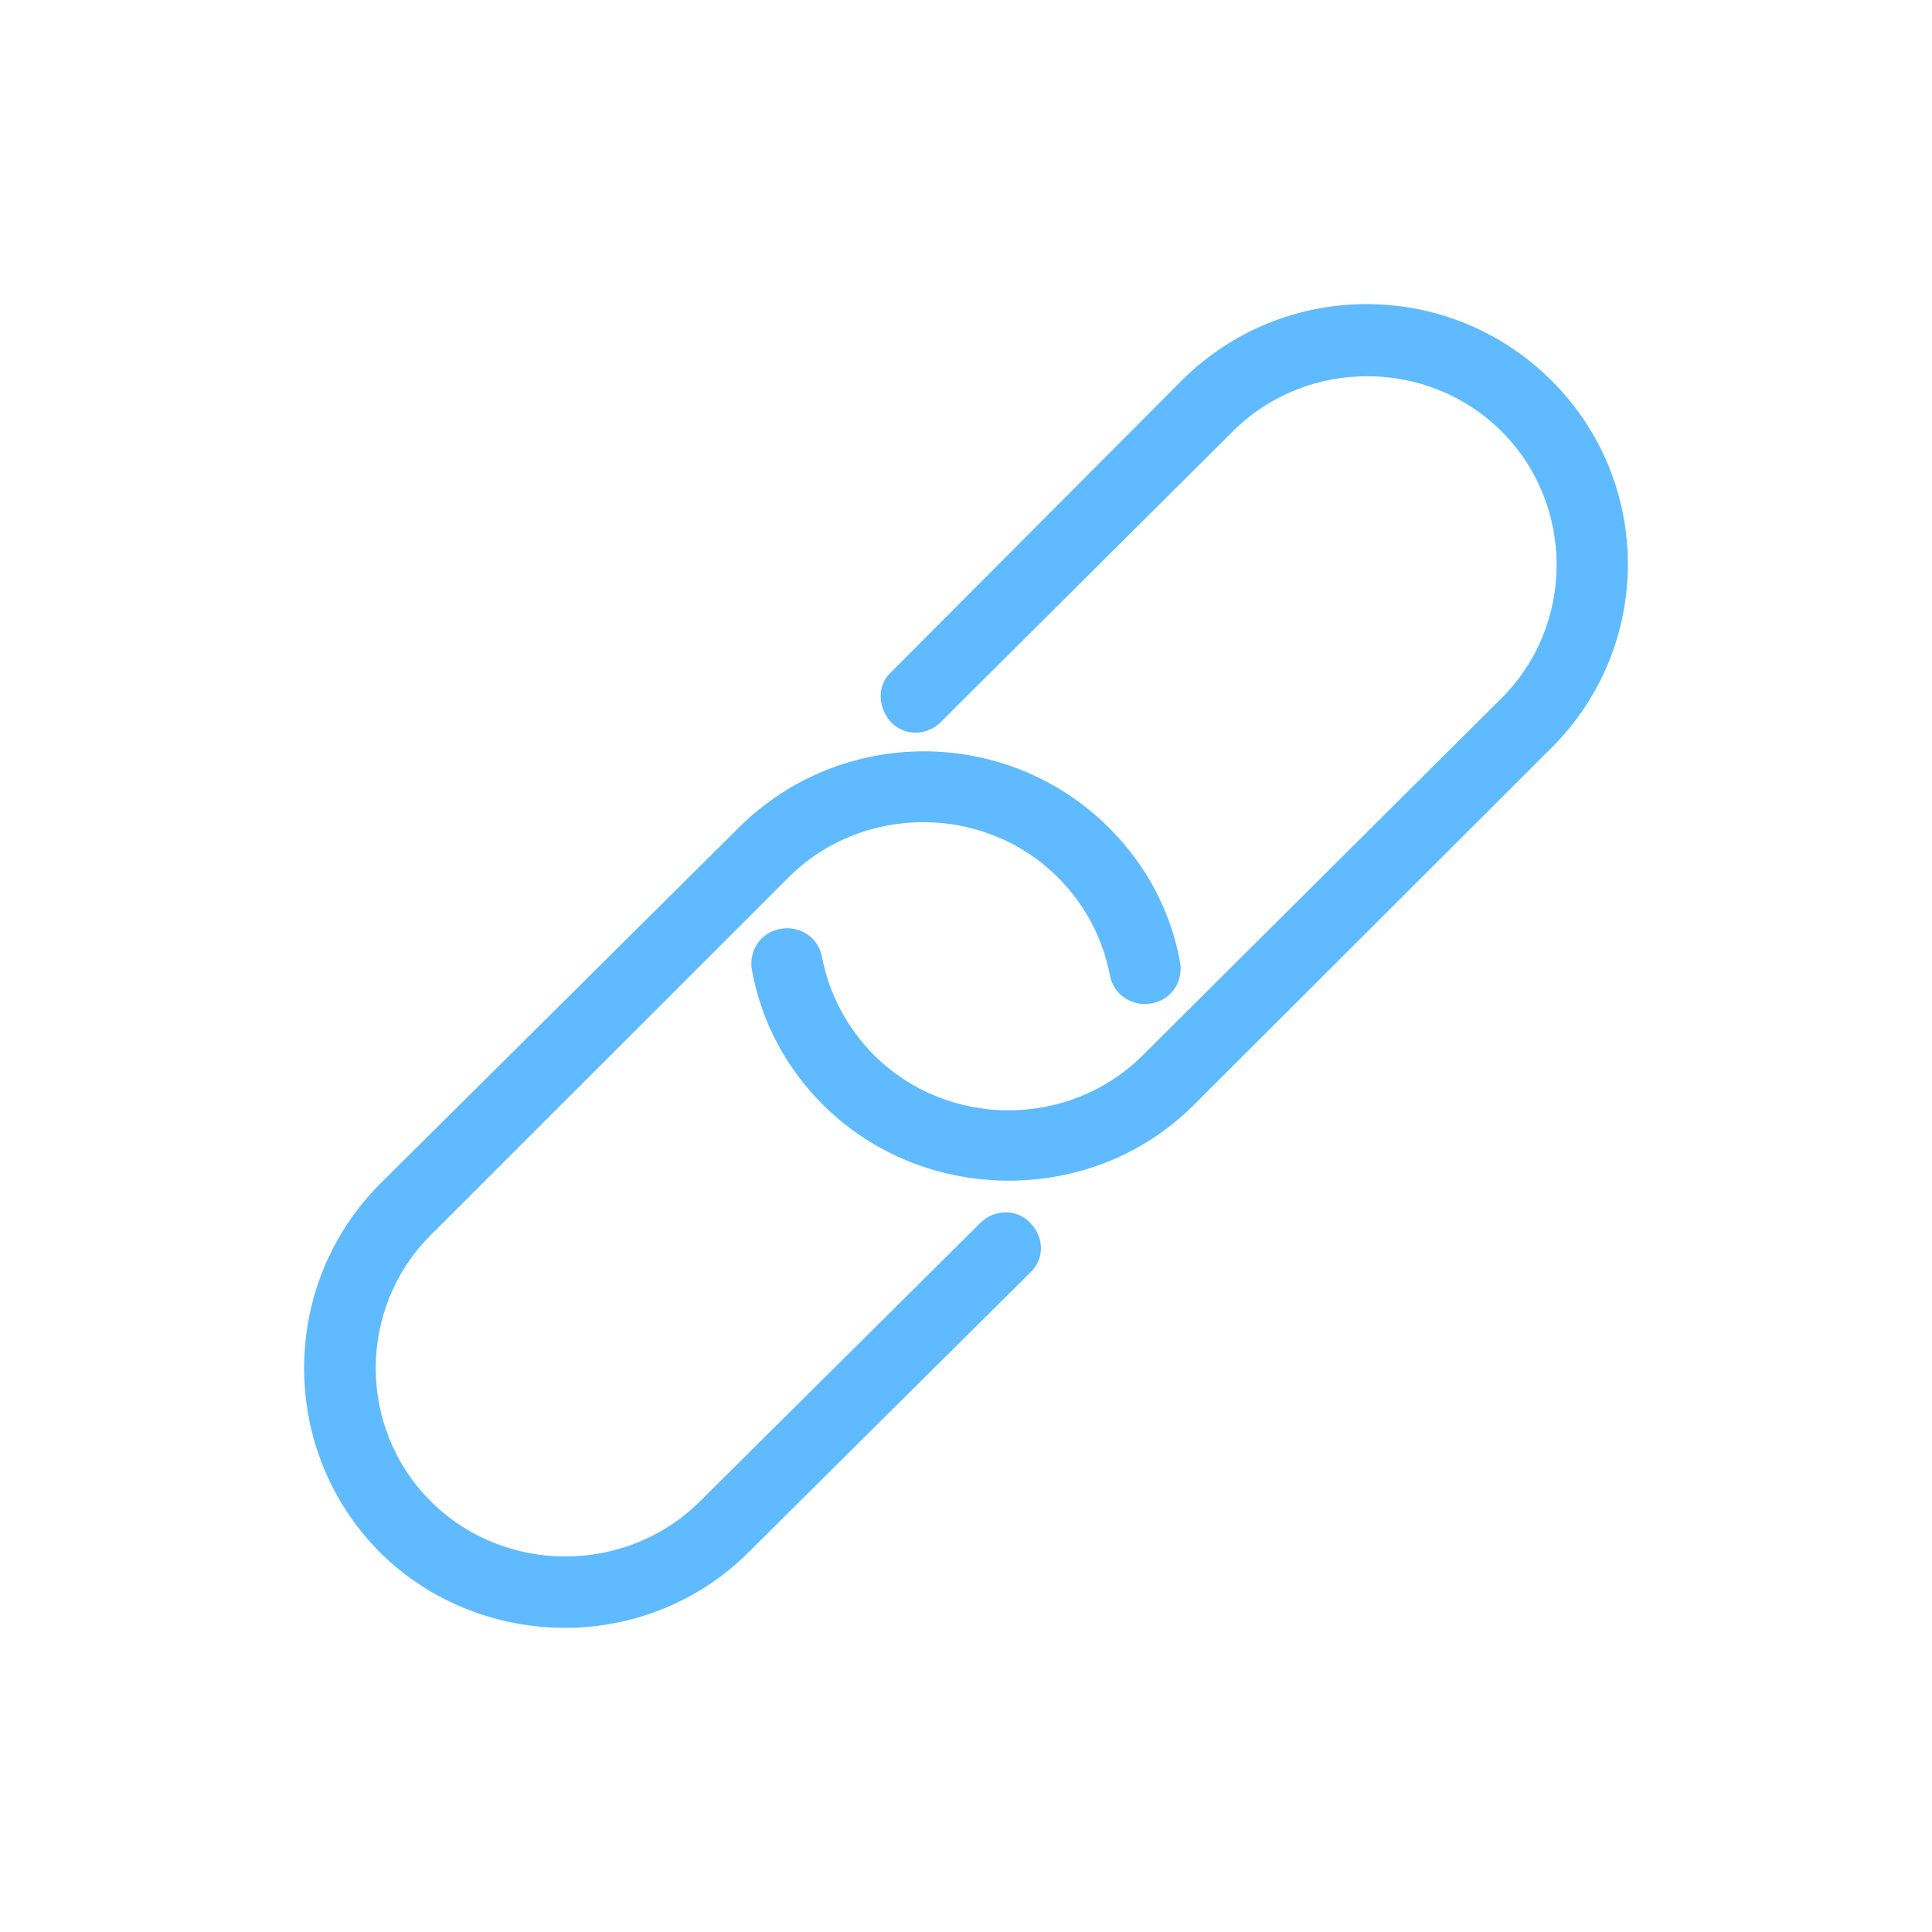
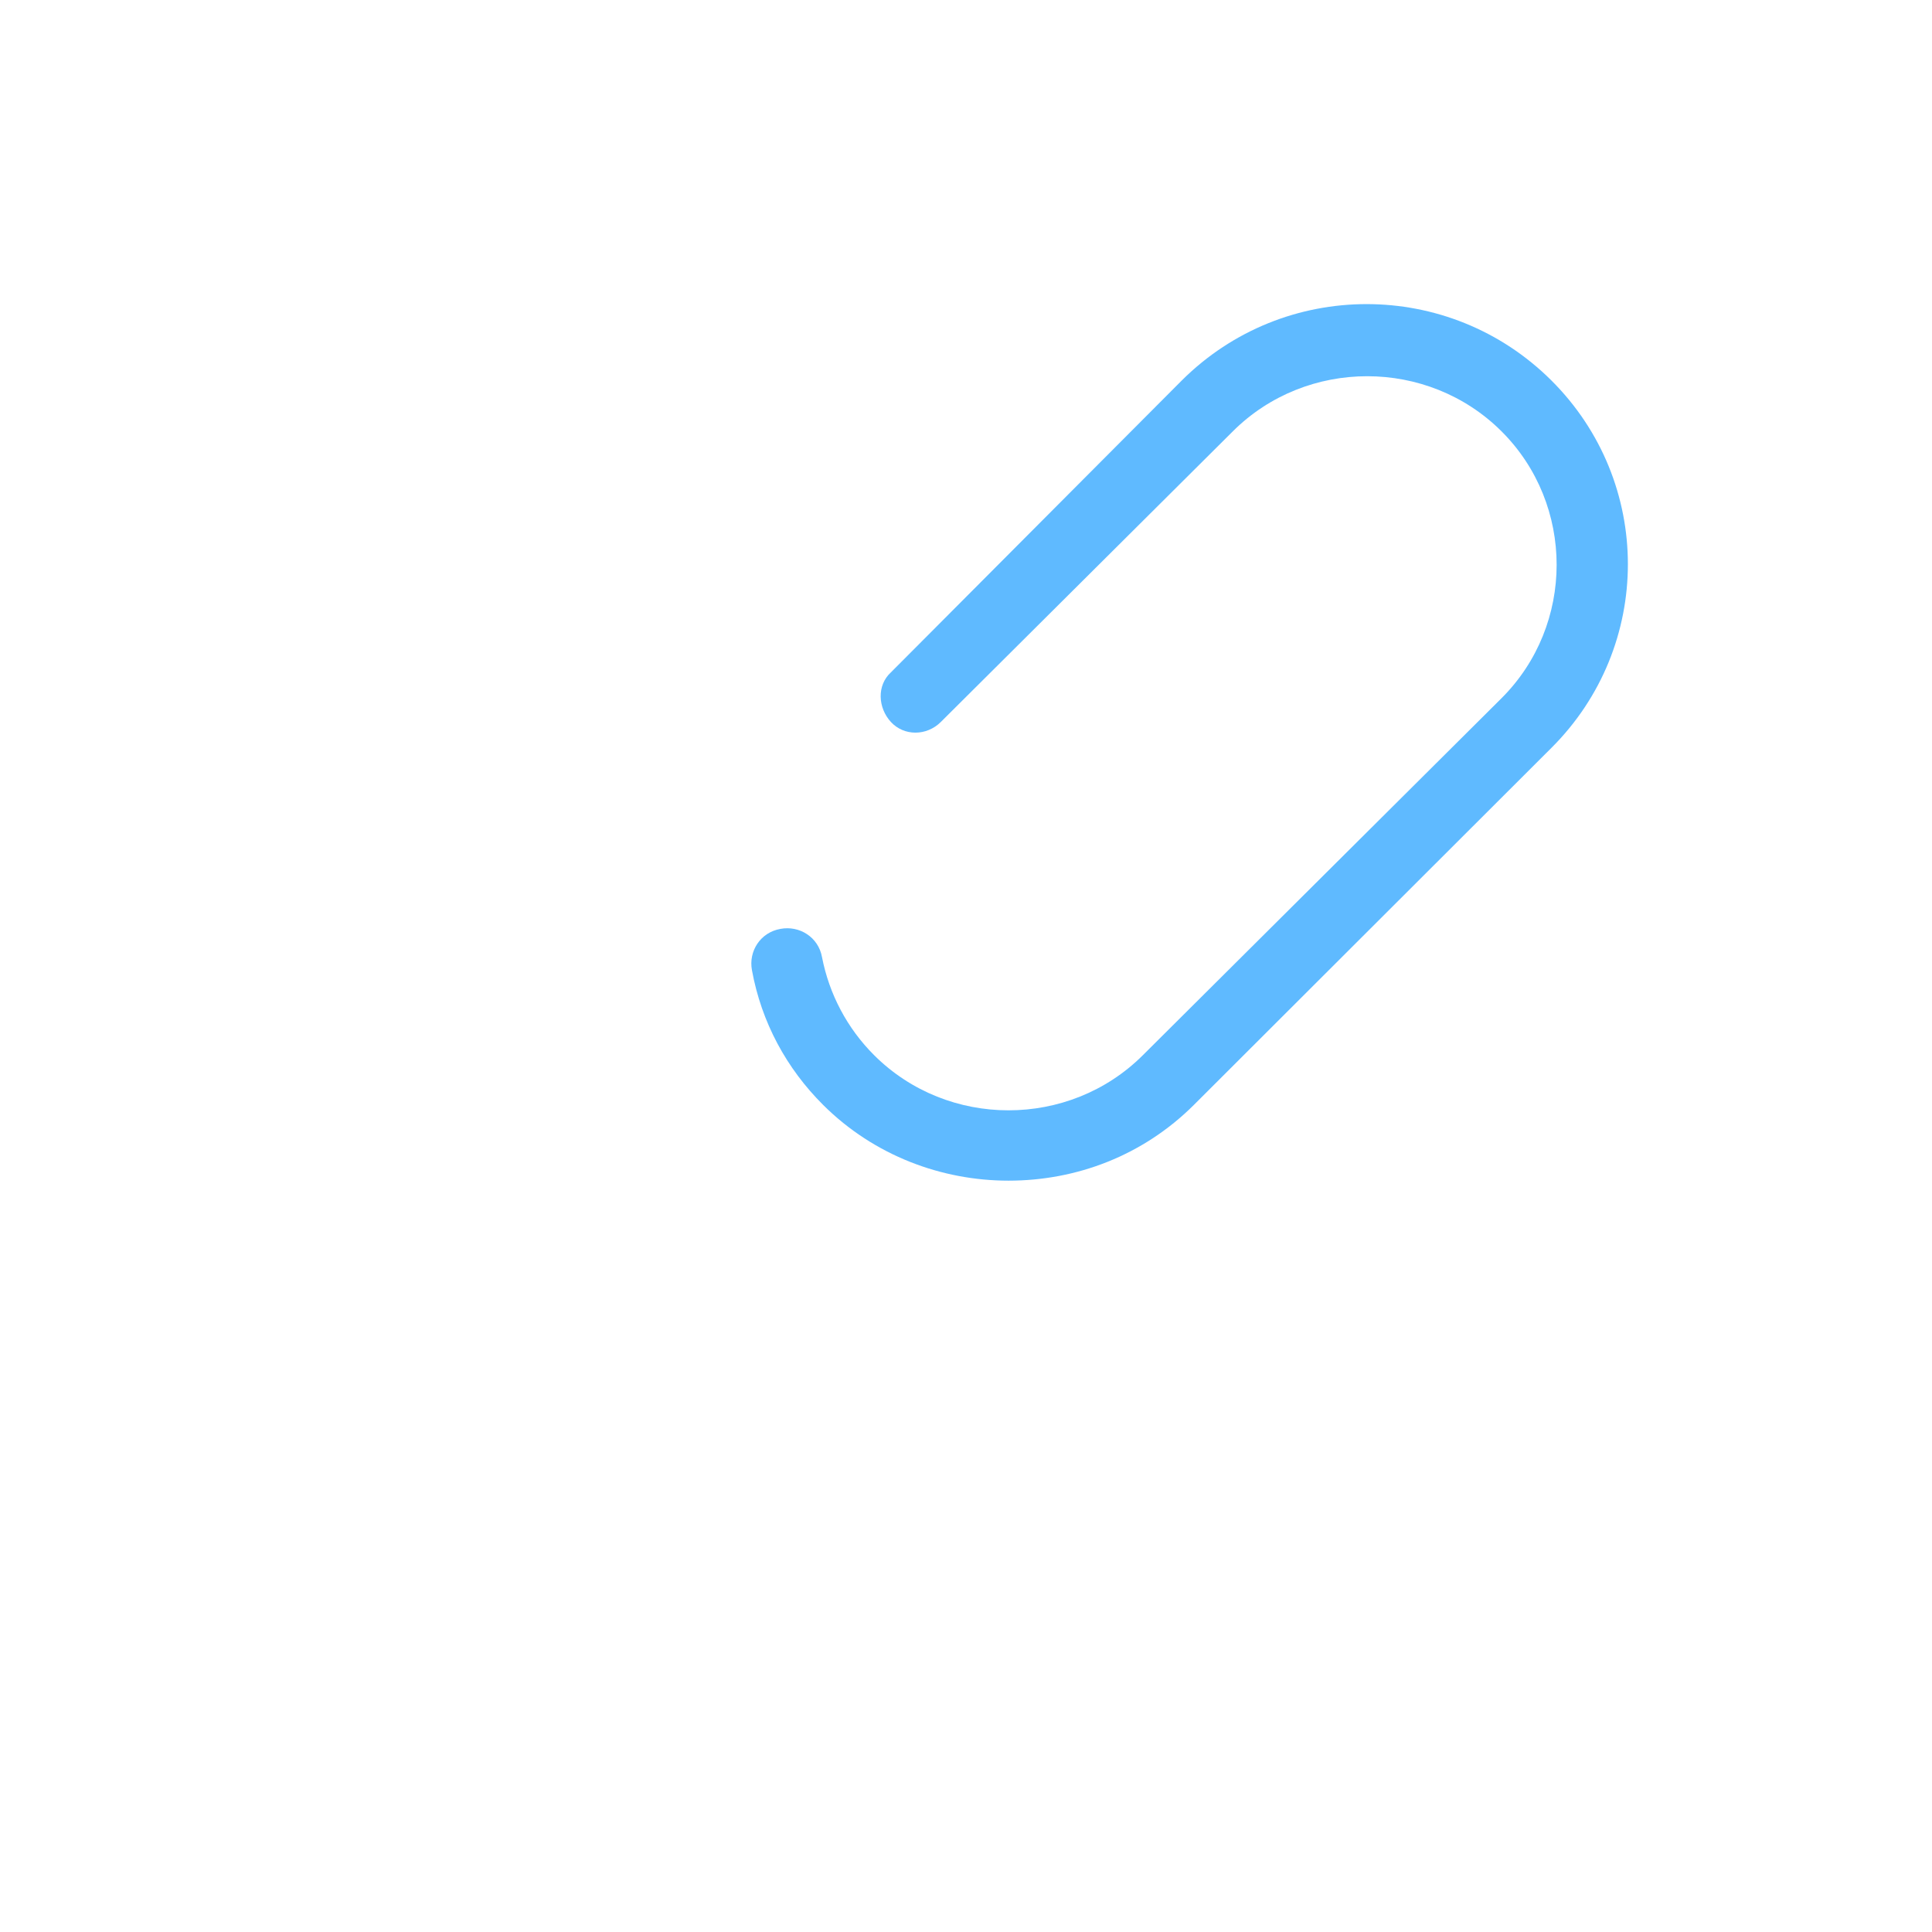
<svg xmlns="http://www.w3.org/2000/svg" width="108" height="108" viewBox="0 0 108 108" fill="none">
  <path d="M56.376 66C52.658 66 48.874 64.612 46.019 61.771C43.961 59.722 42.566 57.145 42.035 54.237C41.836 53.18 42.5 52.123 43.629 51.925C44.691 51.726 45.753 52.387 45.952 53.51C46.351 55.559 47.347 57.475 48.874 58.995C52.99 63.092 59.762 63.092 63.878 58.995L83.929 39.038C88.046 34.941 88.046 28.201 83.929 24.104C79.813 20.007 73.041 20.007 68.924 24.104L52.592 40.36C51.795 41.153 50.533 41.153 49.803 40.36C49.073 39.567 49.006 38.312 49.803 37.585L66.069 21.262C71.779 15.579 81.008 15.579 86.718 21.262C92.427 26.945 92.427 36.131 86.718 41.814L66.733 61.771C63.878 64.612 60.16 66 56.376 66Z" fill="#5FBAFF" />
-   <path d="M31.605 91C27.883 91 24.095 89.614 21.237 86.776C15.588 81.101 15.588 71.862 21.237 66.186L41.308 46.257C47.024 40.581 56.262 40.581 61.977 46.257C64.037 48.302 65.433 50.876 65.965 53.78C66.164 54.836 65.5 55.892 64.37 56.09C63.306 56.288 62.243 55.628 62.044 54.506C61.645 52.46 60.648 50.546 59.119 49.028C54.999 44.937 48.22 44.937 44.099 49.028L24.095 69.024C19.974 73.116 19.974 79.847 24.095 83.939C28.215 88.03 34.994 88.03 39.115 83.939L54.8 68.364C55.597 67.572 56.86 67.572 57.591 68.364C58.388 69.156 58.388 70.41 57.591 71.136L41.906 86.71C39.115 89.548 35.327 91 31.605 91Z" fill="#5FBAFF" />
</svg>